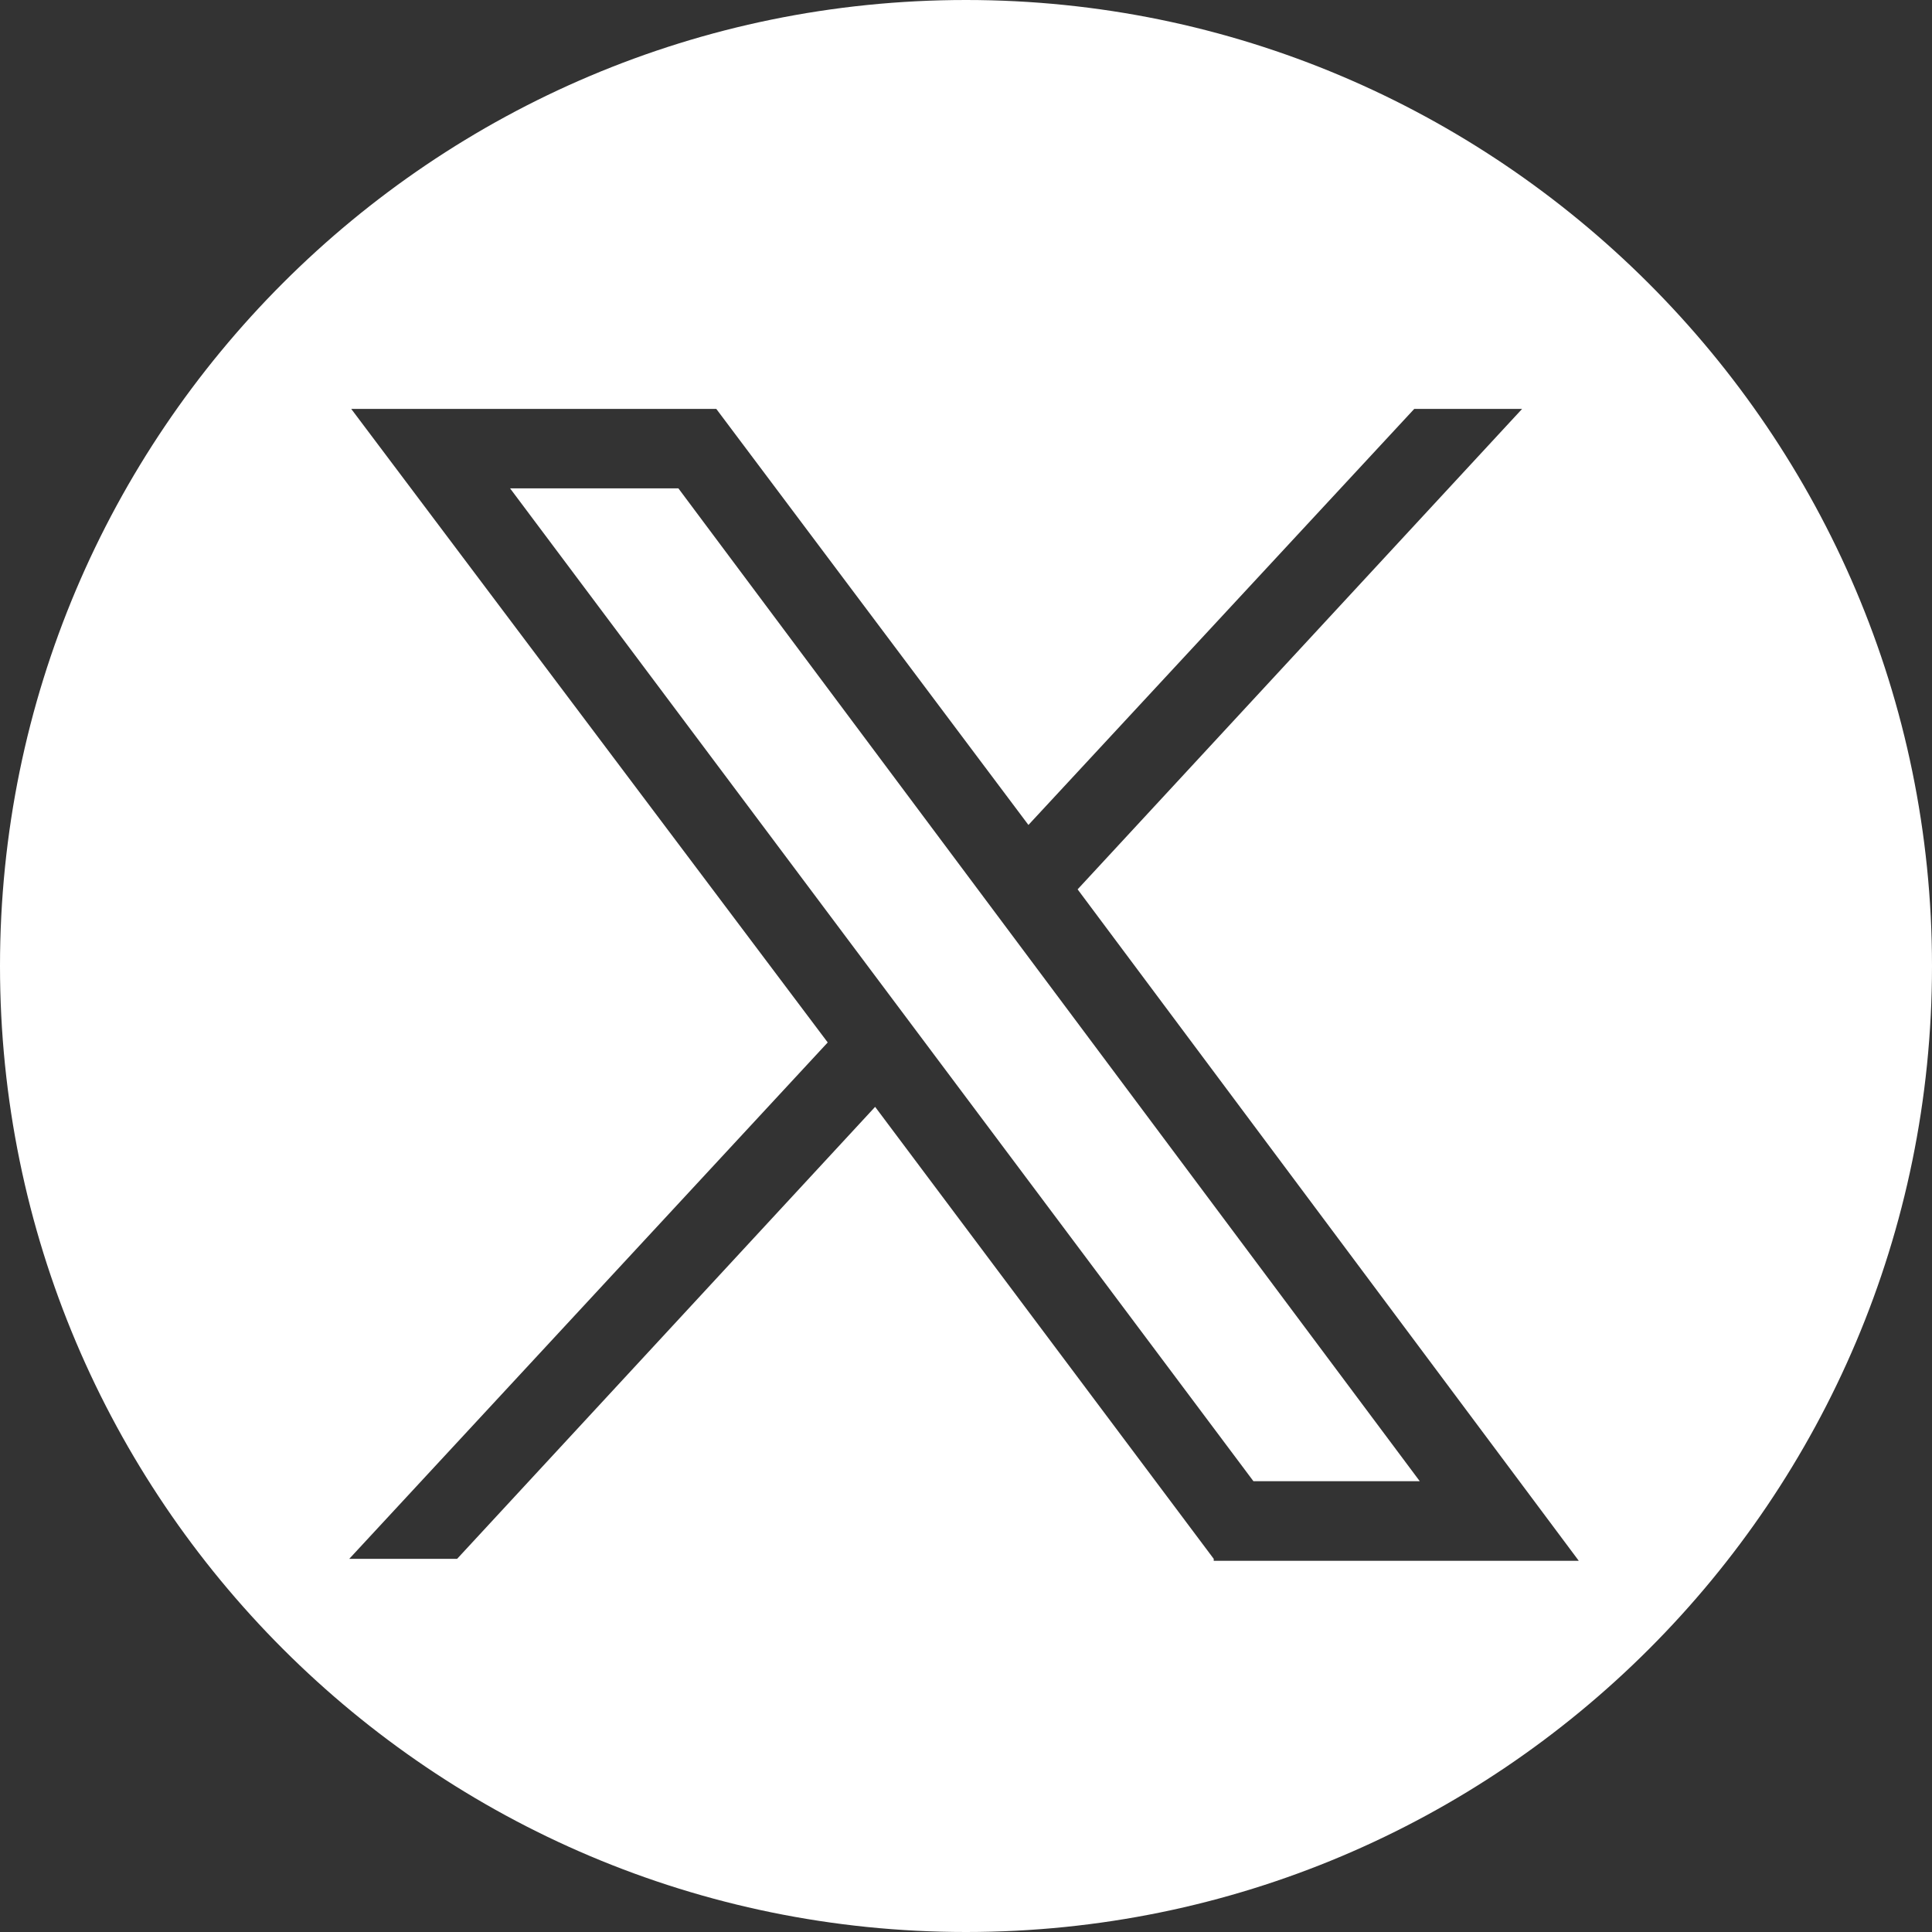
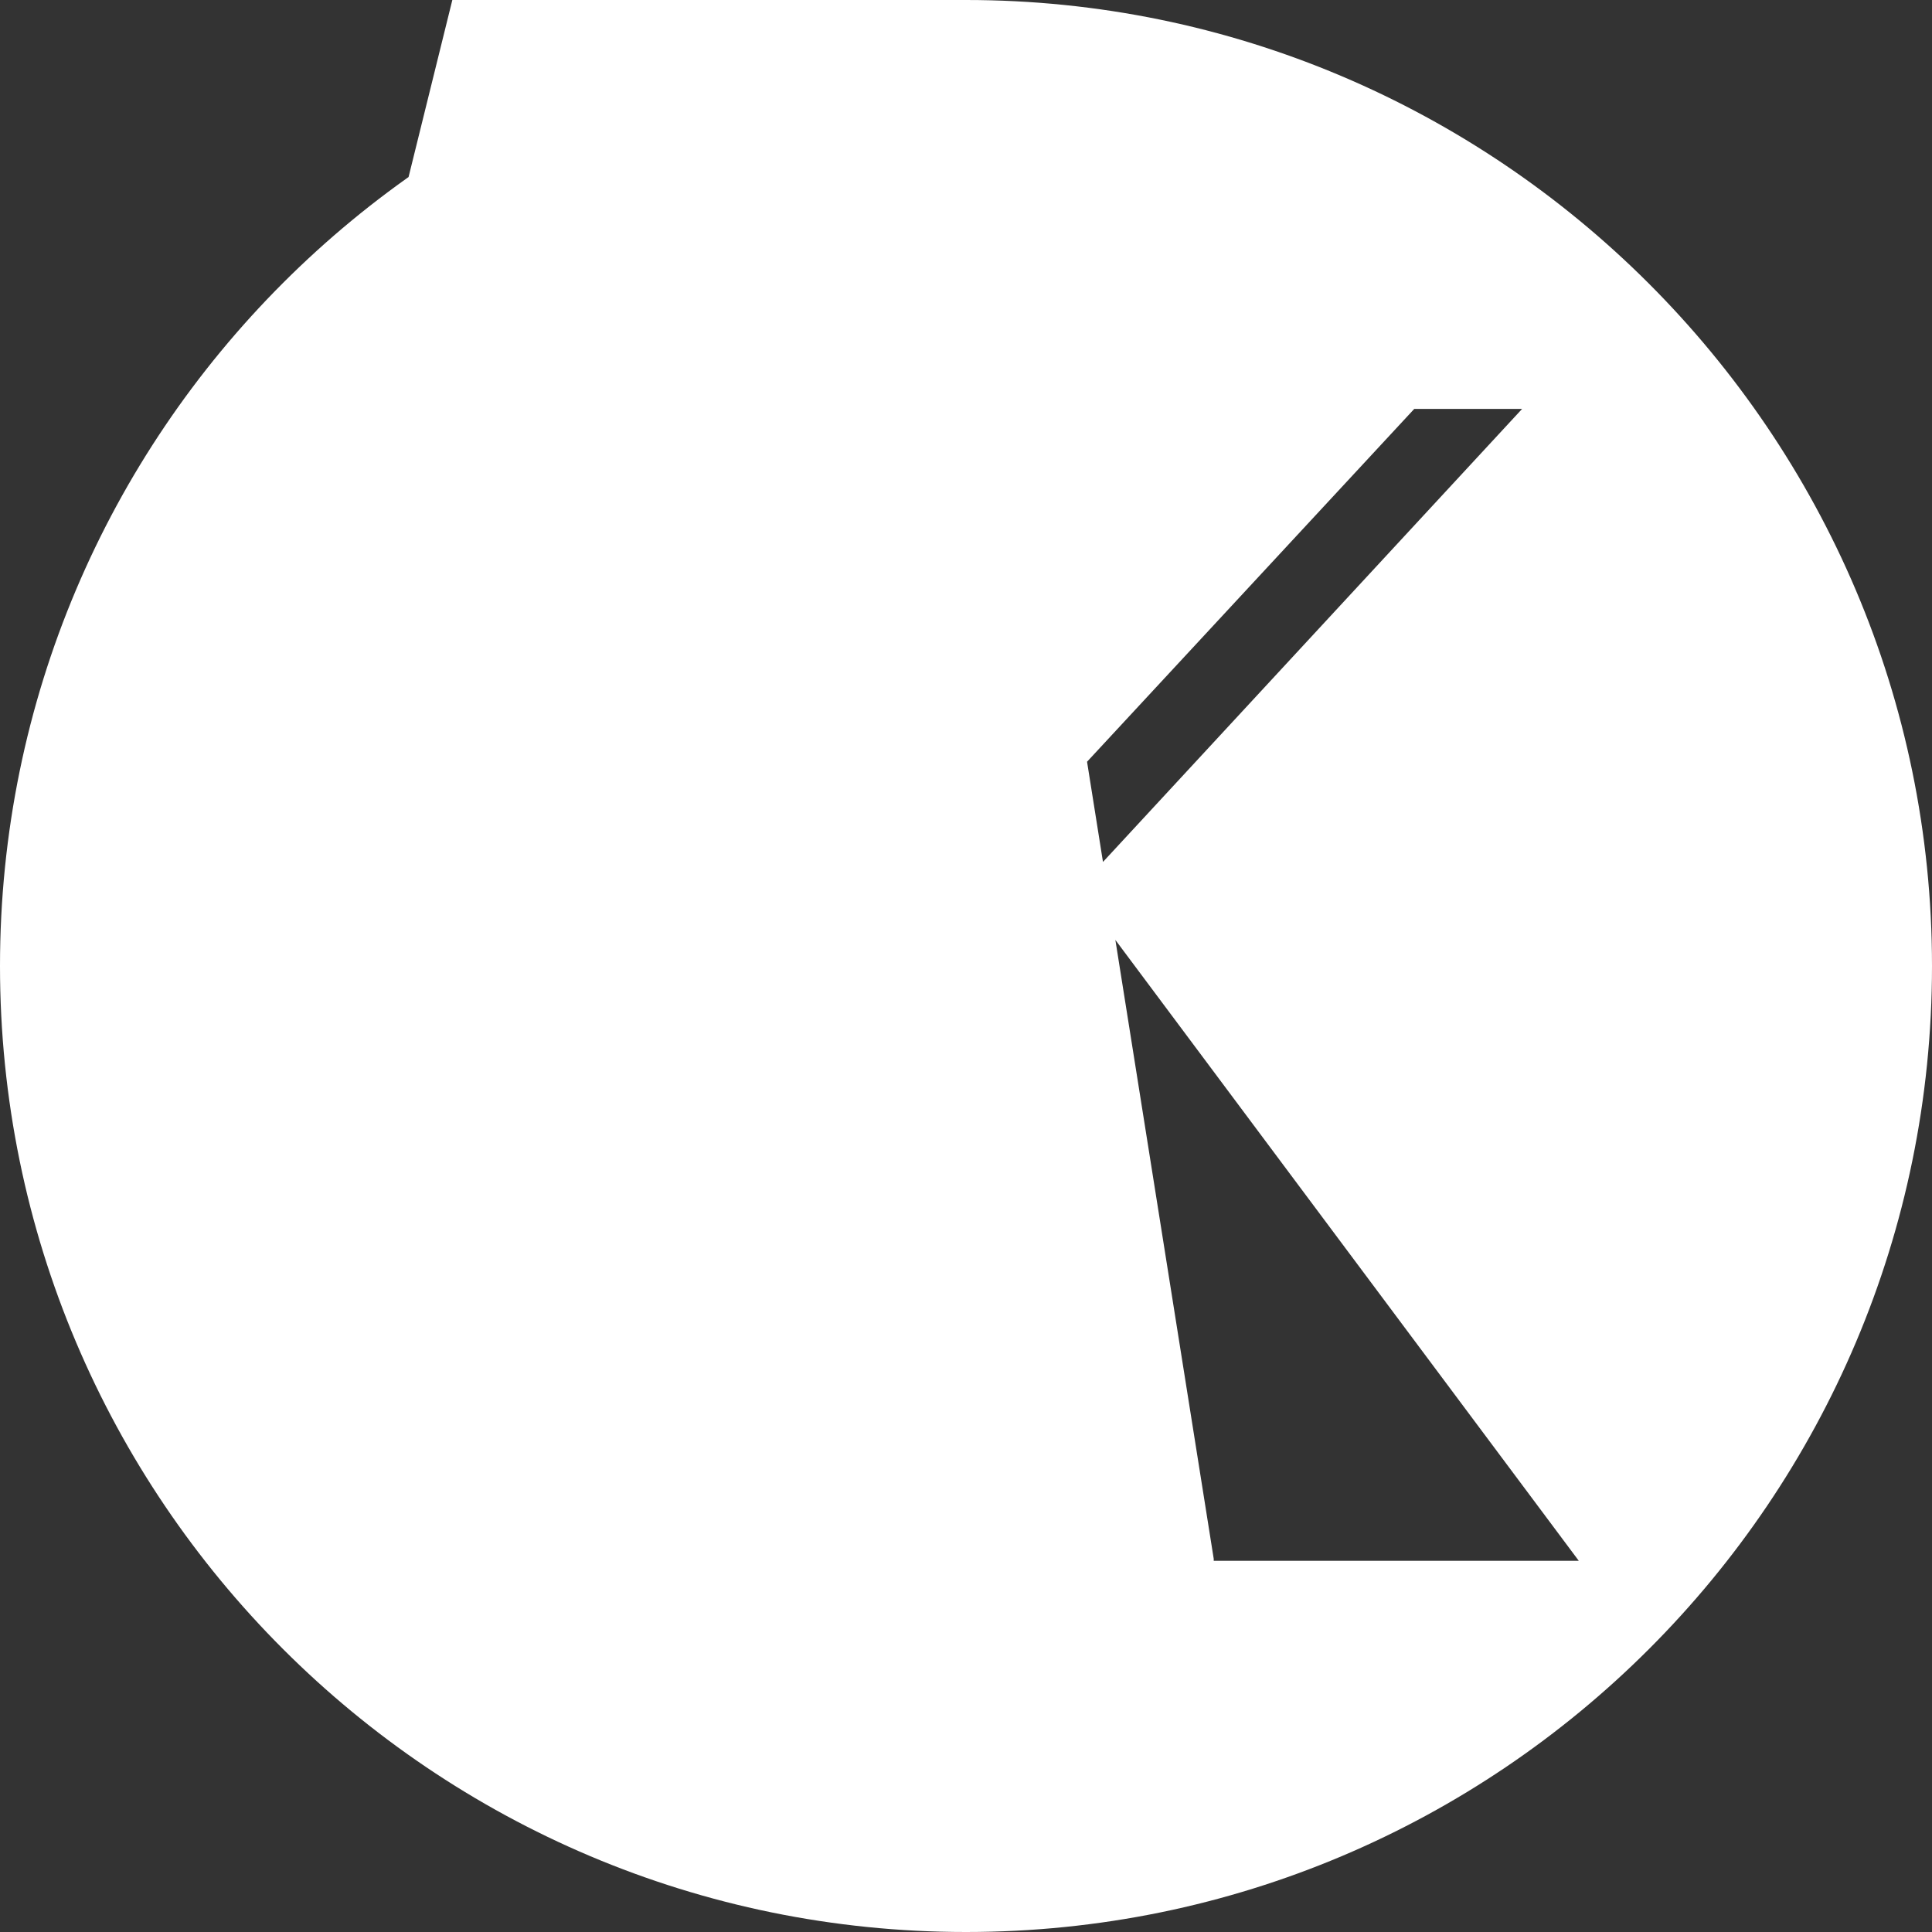
<svg xmlns="http://www.w3.org/2000/svg" id="Capa_1" data-name="Capa 1" viewBox="0 0 97.8 97.8">
  <rect x="0" y="0" width="97.8" height="97.8" fill="#333333" stroke="none" />
  <defs>
    <style>
      .cls-1 {
        fill: #fff;
        stroke-width: 0px;
      }
    </style>
  </defs>
-   <polygon class="cls-1" points="34.34 24.72 71.87 74.98 63.45 74.98 25.82 24.72 34.34 24.72" />
-   <path class="cls-1" d="m48.9,0C21.9,0,0,21.9,0,48.9s21.9,48.9,48.9,48.9,48.9-21.9,48.9-48.9S75.8,0,48.9,0Zm12.54,78.91l-17.14-22.88-21.16,22.88h-5.46l24.22-26.14L17.78,20.7h18.48l15.8,21.06,19.53-21.06h5.46l-22.5,24.32,25.37,33.99h-18.48v-.1Z" />
+   <path class="cls-1" d="m48.9,0C21.9,0,0,21.9,0,48.9s21.9,48.9,48.9,48.9,48.9-21.9,48.9-48.9S75.8,0,48.9,0Zl-17.14-22.88-21.16,22.88h-5.46l24.22-26.14L17.78,20.7h18.48l15.8,21.06,19.53-21.06h5.46l-22.5,24.32,25.37,33.99h-18.48v-.1Z" />
</svg>